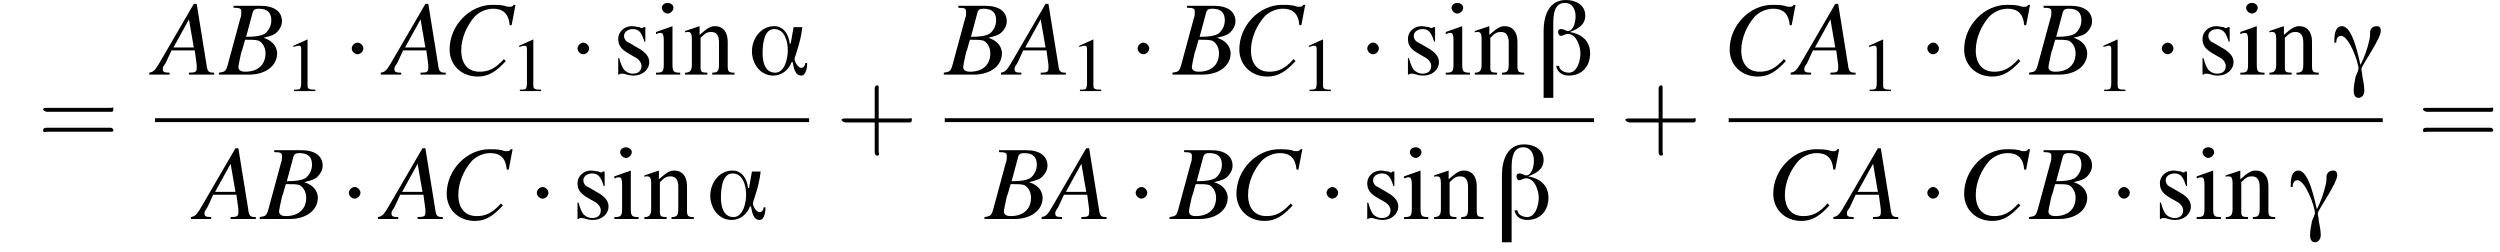
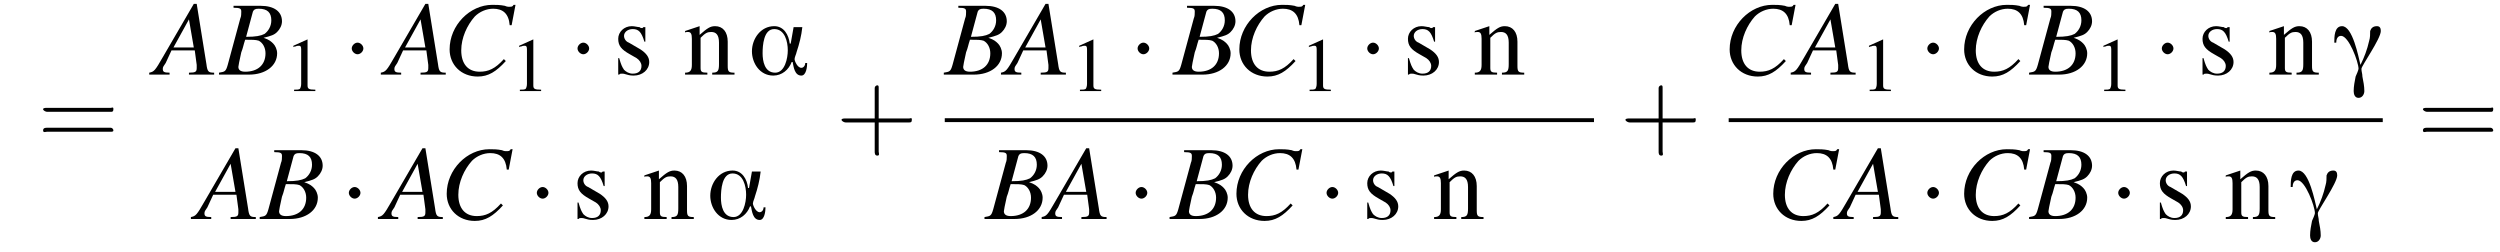
<svg xmlns="http://www.w3.org/2000/svg" xmlns:xlink="http://www.w3.org/1999/xlink" height="26.0pt" version="1.1" viewBox="107.6 69.7 258.0 26.0" width="258.0pt">
  <defs>
    <path d="M6.1 -1.2H5.9C5.9 -0.9 5.7 -0.7 5.5 -0.7C5.1 -0.7 4.8 -1.4 4.8 -1.6C4.8 -1.8 5 -2.2 5 -2.3C5.3 -3.2 5.5 -4 5.6 -4.9H4.7L4.4 -3.2H4.3C4.2 -4.1 3.7 -5 2.7 -5C1.3 -5 0.4 -3.7 0.4 -2.4C0.4 -1.2 1.2 0.1 2.6 0.1C3.5 0.1 4.2 -0.5 4.5 -1.3H4.6C4.7 -0.8 4.8 0.1 5.5 0.1C6 0.1 6.1 -0.8 6.1 -1.2ZM4.1 -2.5C4.1 -1.7 3.8 -0.2 2.8 -0.2C1.7 -0.2 1.5 -1.4 1.5 -2.2S1.6 -4.7 2.7 -4.7C3.8 -4.7 4.1 -3.4 4.1 -2.5Z" id="g0-11" />
-     <path d="M5.4 -2.2C5.4 -3.5 4.5 -4.2 3.3 -4.4V-4.4C4.1 -4.7 4.9 -5.1 4.9 -6.1C4.9 -7.2 3.9 -7.7 2.9 -7.7C1.1 -7.7 0.6 -6 0.6 -4.5V2.4H1.6V-5.3C1.6 -6.2 1.7 -7.4 2.8 -7.4C3.6 -7.4 3.9 -6.7 3.9 -6C3.9 -5.5 3.7 -4.5 3.1 -4.5C2.9 -4.5 2.7 -4.7 2.4 -4.7C2.2 -4.7 2.1 -4.6 2.1 -4.4C2.1 -4.2 2.2 -4 2.4 -4C2.6 -4 2.8 -4.2 3.1 -4.2C4 -4.2 4.4 -2.9 4.4 -2.2S4.1 -0.2 3.2 -0.2C2.7 -0.2 2.2 -0.5 2.2 -0.9H1.9C2 -0.2 2.6 0.1 3.2 0.1C4.6 0.1 5.4 -0.9 5.4 -2.2Z" id="g0-12" />
    <path d="M5 -4.5C5 -4.8 4.9 -5 4.6 -5C4.2 -5 4 -4.8 3.9 -4.5C3.9 -4.2 3.9 -3.8 3.8 -3.5C3.6 -2.6 3.3 -1.8 2.9 -1H2.9C2.7 -1.8 2.1 -5 1 -5C0.2 -5 0.2 -3.9 0.2 -3.3H0.4C0.4 -3.6 0.5 -4 0.9 -4C1.7 -4 2.7 -1.3 2.7 -0.6C2.7 -0.5 2.5 0 2.4 0.2C2.3 0.7 2.2 1.2 2.2 1.7C2.2 2 2.3 2.4 2.7 2.4C3.1 2.4 3.3 2 3.3 1.7C3.3 1.2 3.2 0.7 3.1 0.2C3.1 -0.1 3 -0.3 3 -0.6C3 -0.9 5 -3.7 5 -4.5Z" id="g0-13" />
    <path d="M3.2 -7.3L1.2 -6.4V-6.2C1.3 -6.3 1.5 -6.3 1.5 -6.3C1.7 -6.4 1.9 -6.4 2 -6.4C2.2 -6.4 2.3 -6.3 2.3 -5.9V-1C2.3 -0.7 2.2 -0.4 2.1 -0.3C1.9 -0.2 1.7 -0.2 1.3 -0.2V0H4.3V-0.2C3.4 -0.2 3.2 -0.3 3.2 -0.8V-7.3L3.2 -7.3Z" id="g4-49" />
-     <path d="M1.9 -5L0.2 -4.4V-4.2L0.3 -4.2C0.4 -4.3 0.6 -4.3 0.7 -4.3C0.9 -4.3 1 -4.1 1 -3.6V-1.1C1 -0.3 0.9 -0.2 0.2 -0.2V0H2.7V-0.2C2 -0.2 1.9 -0.3 1.9 -1.1V-5L1.9 -5ZM1.4 -7.4C1.1 -7.4 0.8 -7.2 0.8 -6.9S1.1 -6.3 1.4 -6.3C1.7 -6.3 2 -6.6 2 -6.9C2 -7.2 1.7 -7.4 1.4 -7.4Z" id="g4-105" />
    <path d="M0.2 -4.3C0.2 -4.4 0.3 -4.4 0.5 -4.4C0.8 -4.4 0.9 -4.2 0.9 -3.7V-1C0.9 -0.4 0.7 -0.2 0.2 -0.2V0H2.5V-0.2C1.9 -0.2 1.8 -0.3 1.8 -0.7V-3.8C2.3 -4.3 2.5 -4.4 2.9 -4.4C3.4 -4.4 3.7 -4.1 3.7 -3.3V-1.1C3.7 -0.4 3.6 -0.2 3 -0.2V0H5.3V-0.2C4.7 -0.2 4.6 -0.3 4.6 -0.9V-3.4C4.6 -4.4 4.1 -5 3.3 -5C2.8 -5 2.5 -4.8 1.7 -4.1V-5L1.7 -5C1.1 -4.8 0.8 -4.7 0.2 -4.5V-4.3Z" id="g4-110" />
    <path d="M3.4 -3.4L3.4 -4.9H3.3L3.2 -4.9C3.1 -4.8 3.1 -4.8 3.1 -4.8C3 -4.8 2.9 -4.8 2.8 -4.9C2.6 -4.9 2.3 -5 2 -5C1.2 -5 0.6 -4.4 0.6 -3.7C0.6 -3 0.9 -2.6 1.8 -2.1L2.5 -1.7C2.8 -1.5 3 -1.2 3 -0.9C3 -0.4 2.7 -0.1 2.1 -0.1C1.7 -0.1 1.4 -0.3 1.2 -0.5C1 -0.8 0.9 -1 0.7 -1.7H0.6V0H0.7C0.8 -0.1 0.8 -0.1 1 -0.1C1.1 -0.1 1.2 -0.1 1.5 0C1.8 0.1 2.1 0.1 2.2 0.1C3.1 0.1 3.8 -0.5 3.8 -1.3C3.8 -1.8 3.5 -2.2 2.9 -2.6L1.7 -3.3C1.4 -3.4 1.2 -3.7 1.2 -4C1.2 -4.4 1.6 -4.7 2.1 -4.7C2.7 -4.7 3 -4.4 3.3 -3.4H3.4Z" id="g4-115" />
    <path d="M6.1 -0.2C5.5 -0.2 5.4 -0.3 5.3 -1.1L4.3 -7.3H4L0.8 -1.8C0 -0.4 -0.1 -0.3 -0.6 -0.2V0H1.5V-0.2C0.9 -0.2 0.8 -0.3 0.8 -0.6C0.8 -0.8 0.9 -0.9 1.1 -1.2L1.7 -2.5H4.1L4.3 -1C4.3 -0.9 4.3 -0.8 4.3 -0.7C4.3 -0.3 4.2 -0.2 3.5 -0.2V0H6.1V-0.2ZM1.9 -2.8L3.5 -5.7L4 -2.8H1.9Z" id="g9-65" />
    <path d="M-0.1 0H3C4.7 0 5.9 -0.9 5.9 -2.2C5.9 -2.6 5.7 -3 5.5 -3.2C5.3 -3.4 5.1 -3.6 4.5 -3.8C5.3 -4 5.6 -4.1 5.9 -4.4C6.2 -4.7 6.4 -5.1 6.4 -5.5C6.4 -6.5 5.6 -7.1 4.2 -7.1H1.4V-6.9C2.1 -6.9 2.2 -6.8 2.2 -6.5C2.2 -6.3 2.2 -6 2.1 -5.8L0.8 -1C0.6 -0.3 0.5 -0.3 -0.1 -0.2V0ZM2.6 -3.6C3.3 -3.6 3.7 -3.6 4 -3.5C4.4 -3.3 4.7 -2.8 4.7 -2.2C4.7 -1 3.9 -0.3 2.6 -0.3C2.1 -0.3 1.9 -0.5 1.9 -0.8C1.9 -0.9 2 -1.4 2.2 -2.3C2.4 -2.8 2.4 -3 2.6 -3.6ZM3.4 -6.5C3.5 -6.7 3.6 -6.8 4 -6.8C4.9 -6.8 5.3 -6.4 5.3 -5.6C5.3 -5 5 -4.5 4.6 -4.2C4.2 -4 3.7 -3.9 2.7 -3.9L3.4 -6.5Z" id="g9-66" />
    <path d="M7.1 -5.1L7.5 -7.2H7.3C7.2 -7 7.1 -7 6.8 -7C6.8 -7 6.6 -7 6.4 -7.1C5.9 -7.2 5.5 -7.2 5.1 -7.2C2.8 -7.2 0.7 -5.1 0.7 -2.6C0.7 -1 1.9 0.2 3.6 0.2C4.7 0.2 5.5 -0.3 6.5 -1.4L6.3 -1.6C5.4 -0.6 4.7 -0.3 3.8 -0.3C2.6 -0.3 1.9 -1.1 1.9 -2.5C1.9 -3.8 2.5 -5.1 3.3 -6C3.8 -6.5 4.5 -6.8 5.2 -6.8C6.2 -6.8 6.8 -6.3 6.9 -5.1L7.1 -5.1Z" id="g9-67" />
    <path d="M7.2 -2.5C7.3 -2.5 7.5 -2.5 7.5 -2.7S7.3 -2.9 7.2 -2.9H1.3C1.1 -2.9 0.9 -2.9 0.9 -2.7S1.1 -2.5 1.3 -2.5H7.2Z" id="g2-0" />
    <path d="M2.1 -2.7C2.1 -3 1.8 -3.3 1.5 -3.3S0.9 -3 0.9 -2.7S1.2 -2.1 1.5 -2.1S2.1 -2.4 2.1 -2.7Z" id="g2-1" />
    <use id="g12-49" transform="scale(0.731)" xlink:href="#g4-49" />
    <path d="M3.2 -1.8H5.5C5.6 -1.8 5.7 -1.8 5.7 -2S5.6 -2.1 5.5 -2.1H3.2V-4.4C3.2 -4.5 3.2 -4.6 3.1 -4.6S2.9 -4.5 2.9 -4.4V-2.1H0.7C0.6 -2.1 0.4 -2.1 0.4 -2S0.6 -1.8 0.7 -1.8H2.9V0.4C2.9 0.5 2.9 0.7 3.1 0.7S3.2 0.5 3.2 0.4V-1.8Z" id="g13-43" />
    <path d="M5.5 -2.6C5.6 -2.6 5.7 -2.6 5.7 -2.8S5.6 -2.9 5.5 -2.9H0.7C0.6 -2.9 0.4 -2.9 0.4 -2.8S0.6 -2.6 0.7 -2.6H5.5ZM5.5 -1.1C5.6 -1.1 5.7 -1.1 5.7 -1.2S5.6 -1.4 5.5 -1.4H0.7C0.6 -1.4 0.4 -1.4 0.4 -1.2S0.6 -1.1 0.7 -1.1H5.5Z" id="g13-61" />
    <use id="g16-105" xlink:href="#g4-105" />
    <use id="g16-110" xlink:href="#g4-110" />
    <use id="g16-115" xlink:href="#g4-115" />
    <use id="g17-43" transform="scale(1.369)" xlink:href="#g13-43" />
    <use id="g17-61" transform="scale(1.369)" xlink:href="#g13-61" />
  </defs>
  <g id="page1">
    <use x="111.5" xlink:href="#g17-61" y="84.8" />
    <use x="123.6" xlink:href="#g9-65" y="77.4" />
    <use x="130.3" xlink:href="#g9-66" y="77.4" />
    <use x="137" xlink:href="#g12-49" y="79.1" />
    <use x="143" xlink:href="#g2-1" y="77.4" />
    <use x="147.5" xlink:href="#g9-65" y="77.4" />
    <use x="153.3" xlink:href="#g9-67" y="77.4" />
    <use x="160.3" xlink:href="#g12-49" y="79.1" />
    <use x="166.3" xlink:href="#g2-1" y="77.4" />
    <use x="170.8" xlink:href="#g16-115" y="77.4" />
    <use x="175.1" xlink:href="#g16-105" y="77.4" />
    <use x="178.1" xlink:href="#g16-110" y="77.4" />
    <use x="184.8" xlink:href="#g0-11" y="77.4" />
-     <rect height="0.4" width="67.5" x="123.6" y="81.9" />
    <use x="127.9" xlink:href="#g9-65" y="92.3" />
    <use x="134.5" xlink:href="#g9-66" y="92.3" />
    <use x="142.7" xlink:href="#g2-1" y="92.3" />
    <use x="147.2" xlink:href="#g9-65" y="92.3" />
    <use x="153" xlink:href="#g9-67" y="92.3" />
    <use x="162.1" xlink:href="#g2-1" y="92.3" />
    <use x="166.6" xlink:href="#g16-115" y="92.3" />
    <use x="170.8" xlink:href="#g16-105" y="92.3" />
    <use x="173.9" xlink:href="#g16-110" y="92.3" />
    <use x="180.5" xlink:href="#g0-11" y="92.3" />
    <use x="193.9" xlink:href="#g17-43" y="84.8" />
    <use x="205.1" xlink:href="#g9-66" y="77.4" />
    <use x="211.5" xlink:href="#g9-65" y="77.4" />
    <use x="218.1" xlink:href="#g12-49" y="79.1" />
    <use x="224.1" xlink:href="#g2-1" y="77.4" />
    <use x="228.7" xlink:href="#g9-66" y="77.4" />
    <use x="234.8" xlink:href="#g9-67" y="77.4" />
    <use x="241.8" xlink:href="#g12-49" y="79.1" />
    <use x="247.8" xlink:href="#g2-1" y="77.4" />
    <use x="252.3" xlink:href="#g16-115" y="77.4" />
    <use x="256.6" xlink:href="#g16-105" y="77.4" />
    <use x="259.6" xlink:href="#g16-110" y="77.4" />
    <use x="266.3" xlink:href="#g0-12" y="77.4" />
    <rect height="0.4" width="67" x="205.1" y="81.9" />
    <use x="209.3" xlink:href="#g9-66" y="92.3" />
    <use x="215.7" xlink:href="#g9-65" y="92.3" />
    <use x="223.9" xlink:href="#g2-1" y="92.3" />
    <use x="228.4" xlink:href="#g9-66" y="92.3" />
    <use x="234.5" xlink:href="#g9-67" y="92.3" />
    <use x="243.6" xlink:href="#g2-1" y="92.3" />
    <use x="248.1" xlink:href="#g16-115" y="92.3" />
    <use x="252.3" xlink:href="#g16-105" y="92.3" />
    <use x="255.4" xlink:href="#g16-110" y="92.3" />
    <use x="262" xlink:href="#g0-12" y="92.3" />
    <use x="274.8" xlink:href="#g17-43" y="84.8" />
    <use x="285.4" xlink:href="#g9-67" y="77.4" />
    <use x="293" xlink:href="#g9-65" y="77.4" />
    <use x="299.6" xlink:href="#g12-49" y="79.1" />
    <use x="305.6" xlink:href="#g2-1" y="77.4" />
    <use x="309.6" xlink:href="#g9-67" y="77.4" />
    <use x="317.1" xlink:href="#g9-66" y="77.4" />
    <use x="323.8" xlink:href="#g12-49" y="79.1" />
    <use x="329.8" xlink:href="#g2-1" y="77.4" />
    <use x="334.3" xlink:href="#g16-115" y="77.4" />
    <use x="338.6" xlink:href="#g16-105" y="77.4" />
    <use x="341.6" xlink:href="#g16-110" y="77.4" />
    <use x="348.3" xlink:href="#g0-13" y="77.4" />
    <rect height="0.4" width="67.5" x="286" y="81.9" />
    <use x="289.9" xlink:href="#g9-67" y="92.3" />
    <use x="297.4" xlink:href="#g9-65" y="92.3" />
    <use x="305.6" xlink:href="#g2-1" y="92.3" />
    <use x="309.6" xlink:href="#g9-67" y="92.3" />
    <use x="317.1" xlink:href="#g9-66" y="92.3" />
    <use x="325.3" xlink:href="#g2-1" y="92.3" />
    <use x="329.9" xlink:href="#g16-115" y="92.3" />
    <use x="334.1" xlink:href="#g16-105" y="92.3" />
    <use x="337.1" xlink:href="#g16-110" y="92.3" />
    <use x="343.8" xlink:href="#g0-13" y="92.3" />
    <use x="357.1" xlink:href="#g17-61" y="84.8" />
  </g>
</svg>